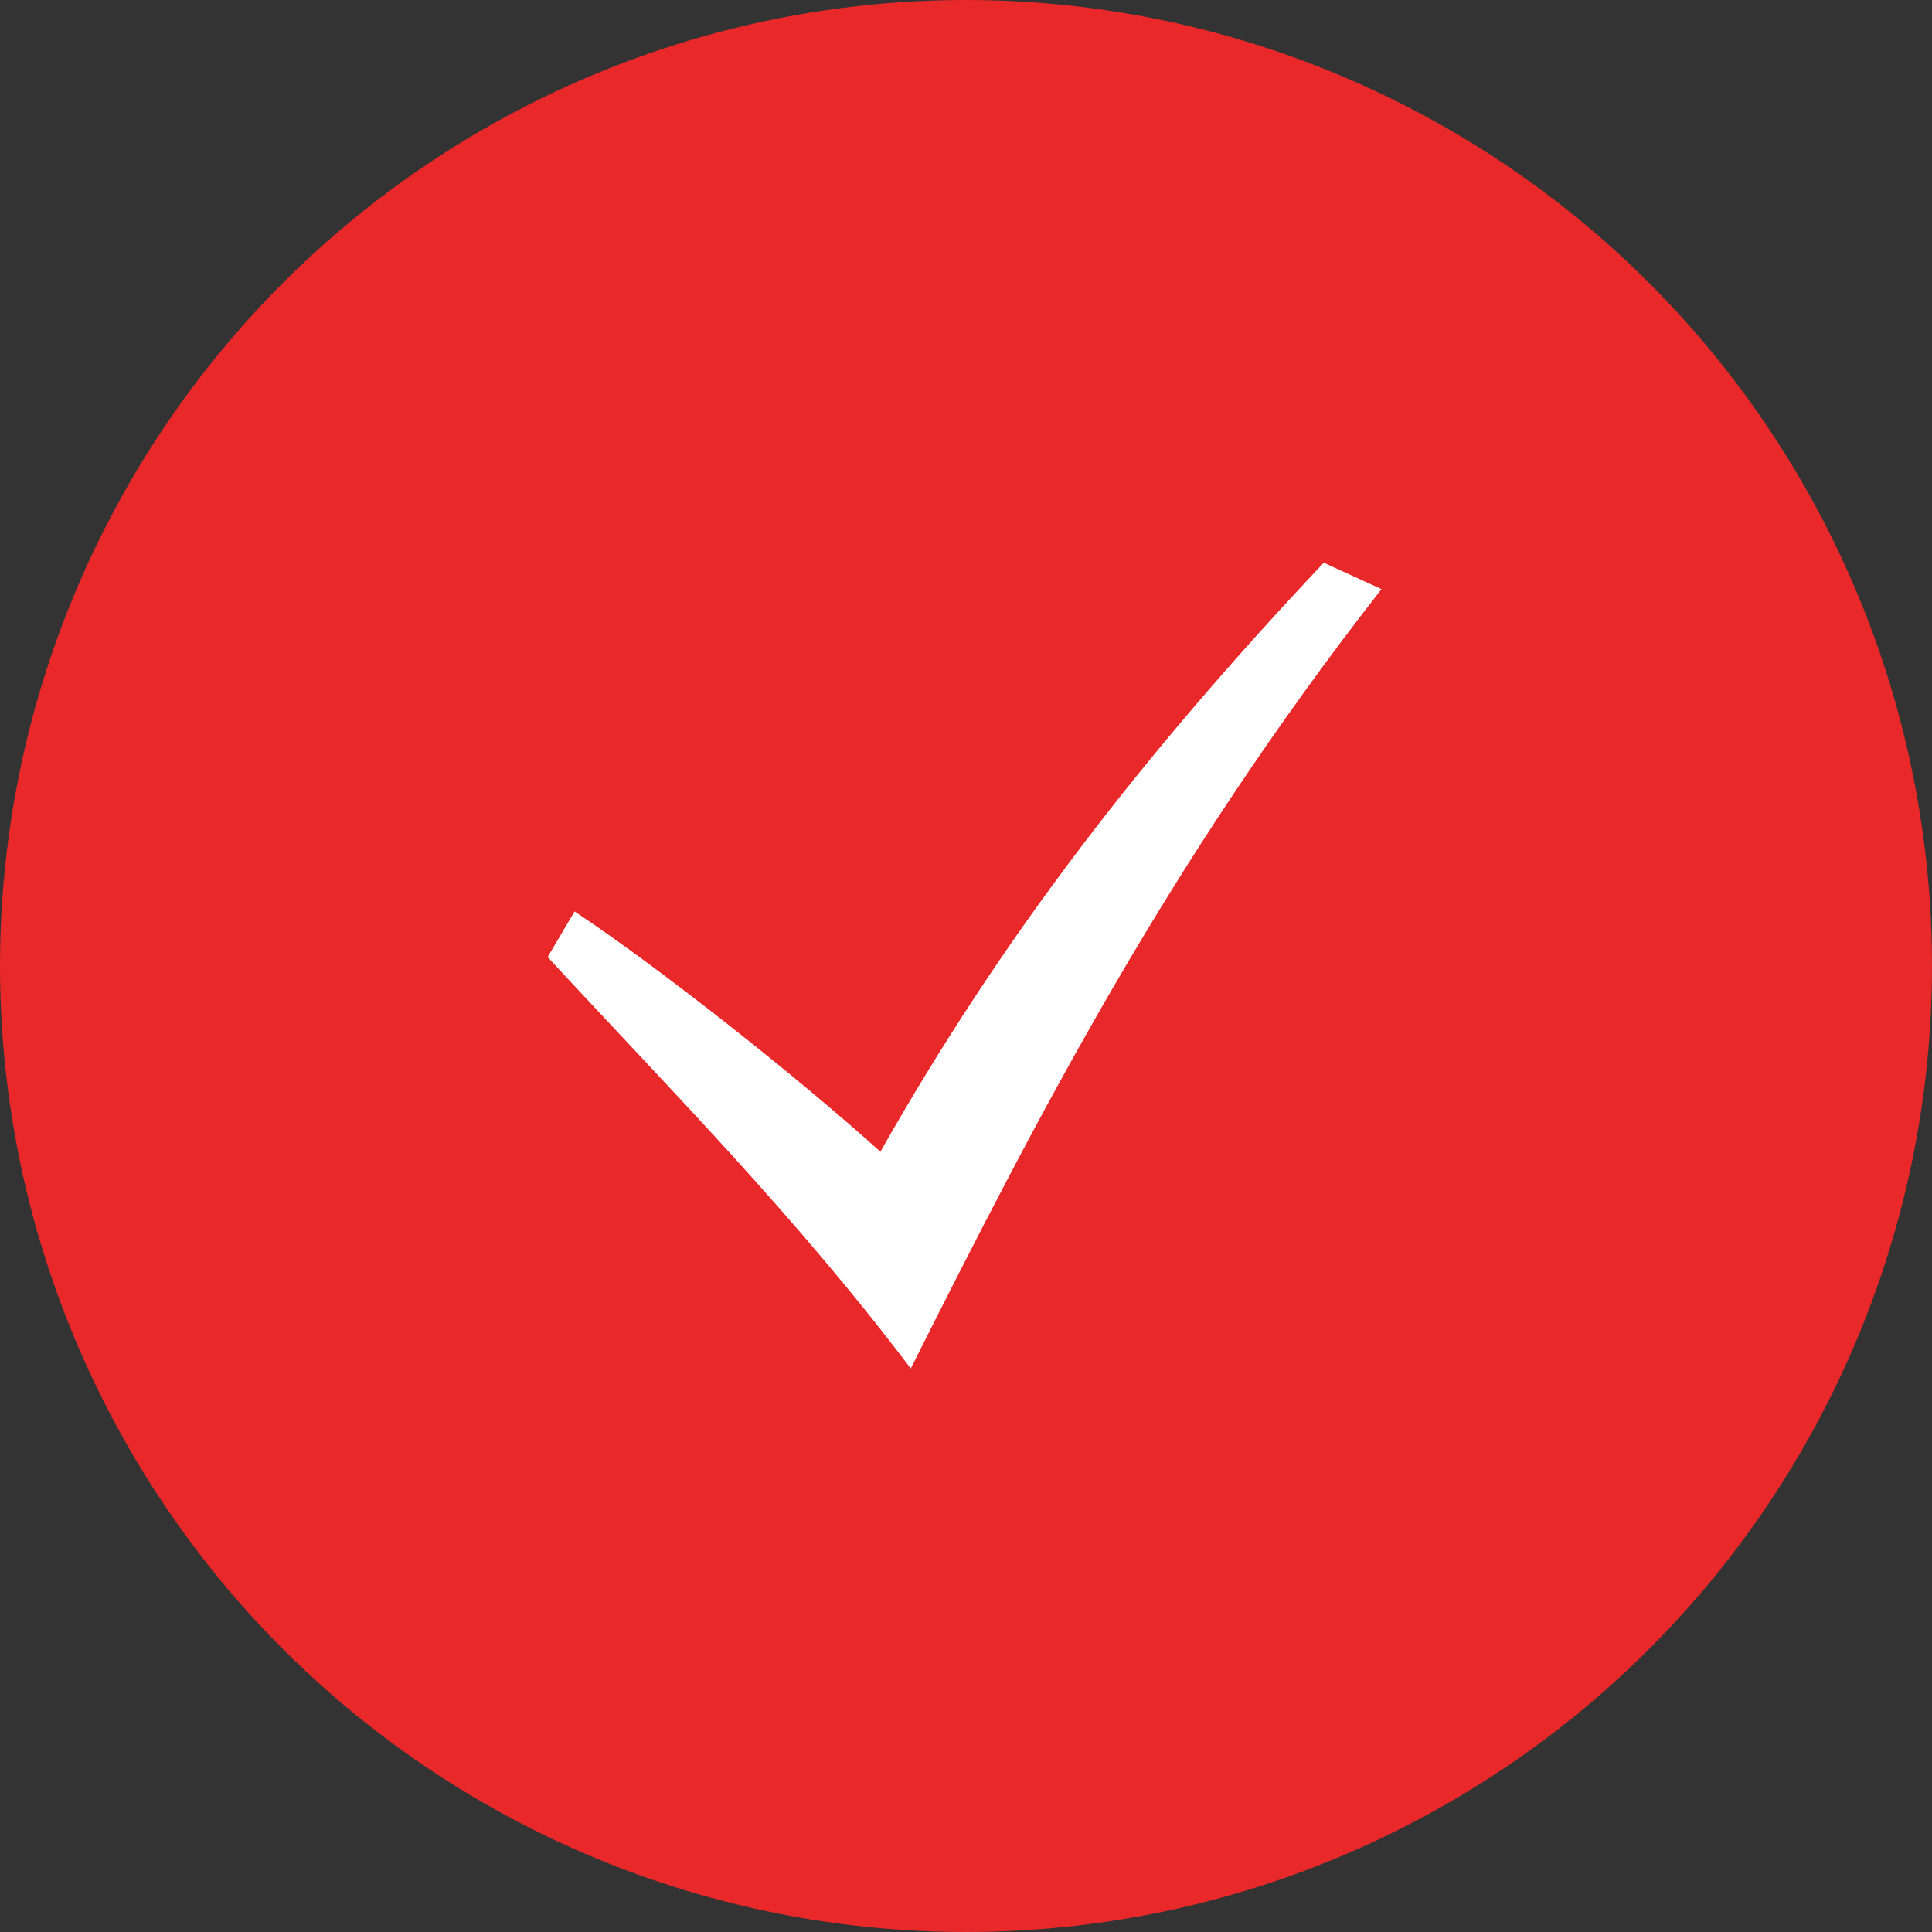
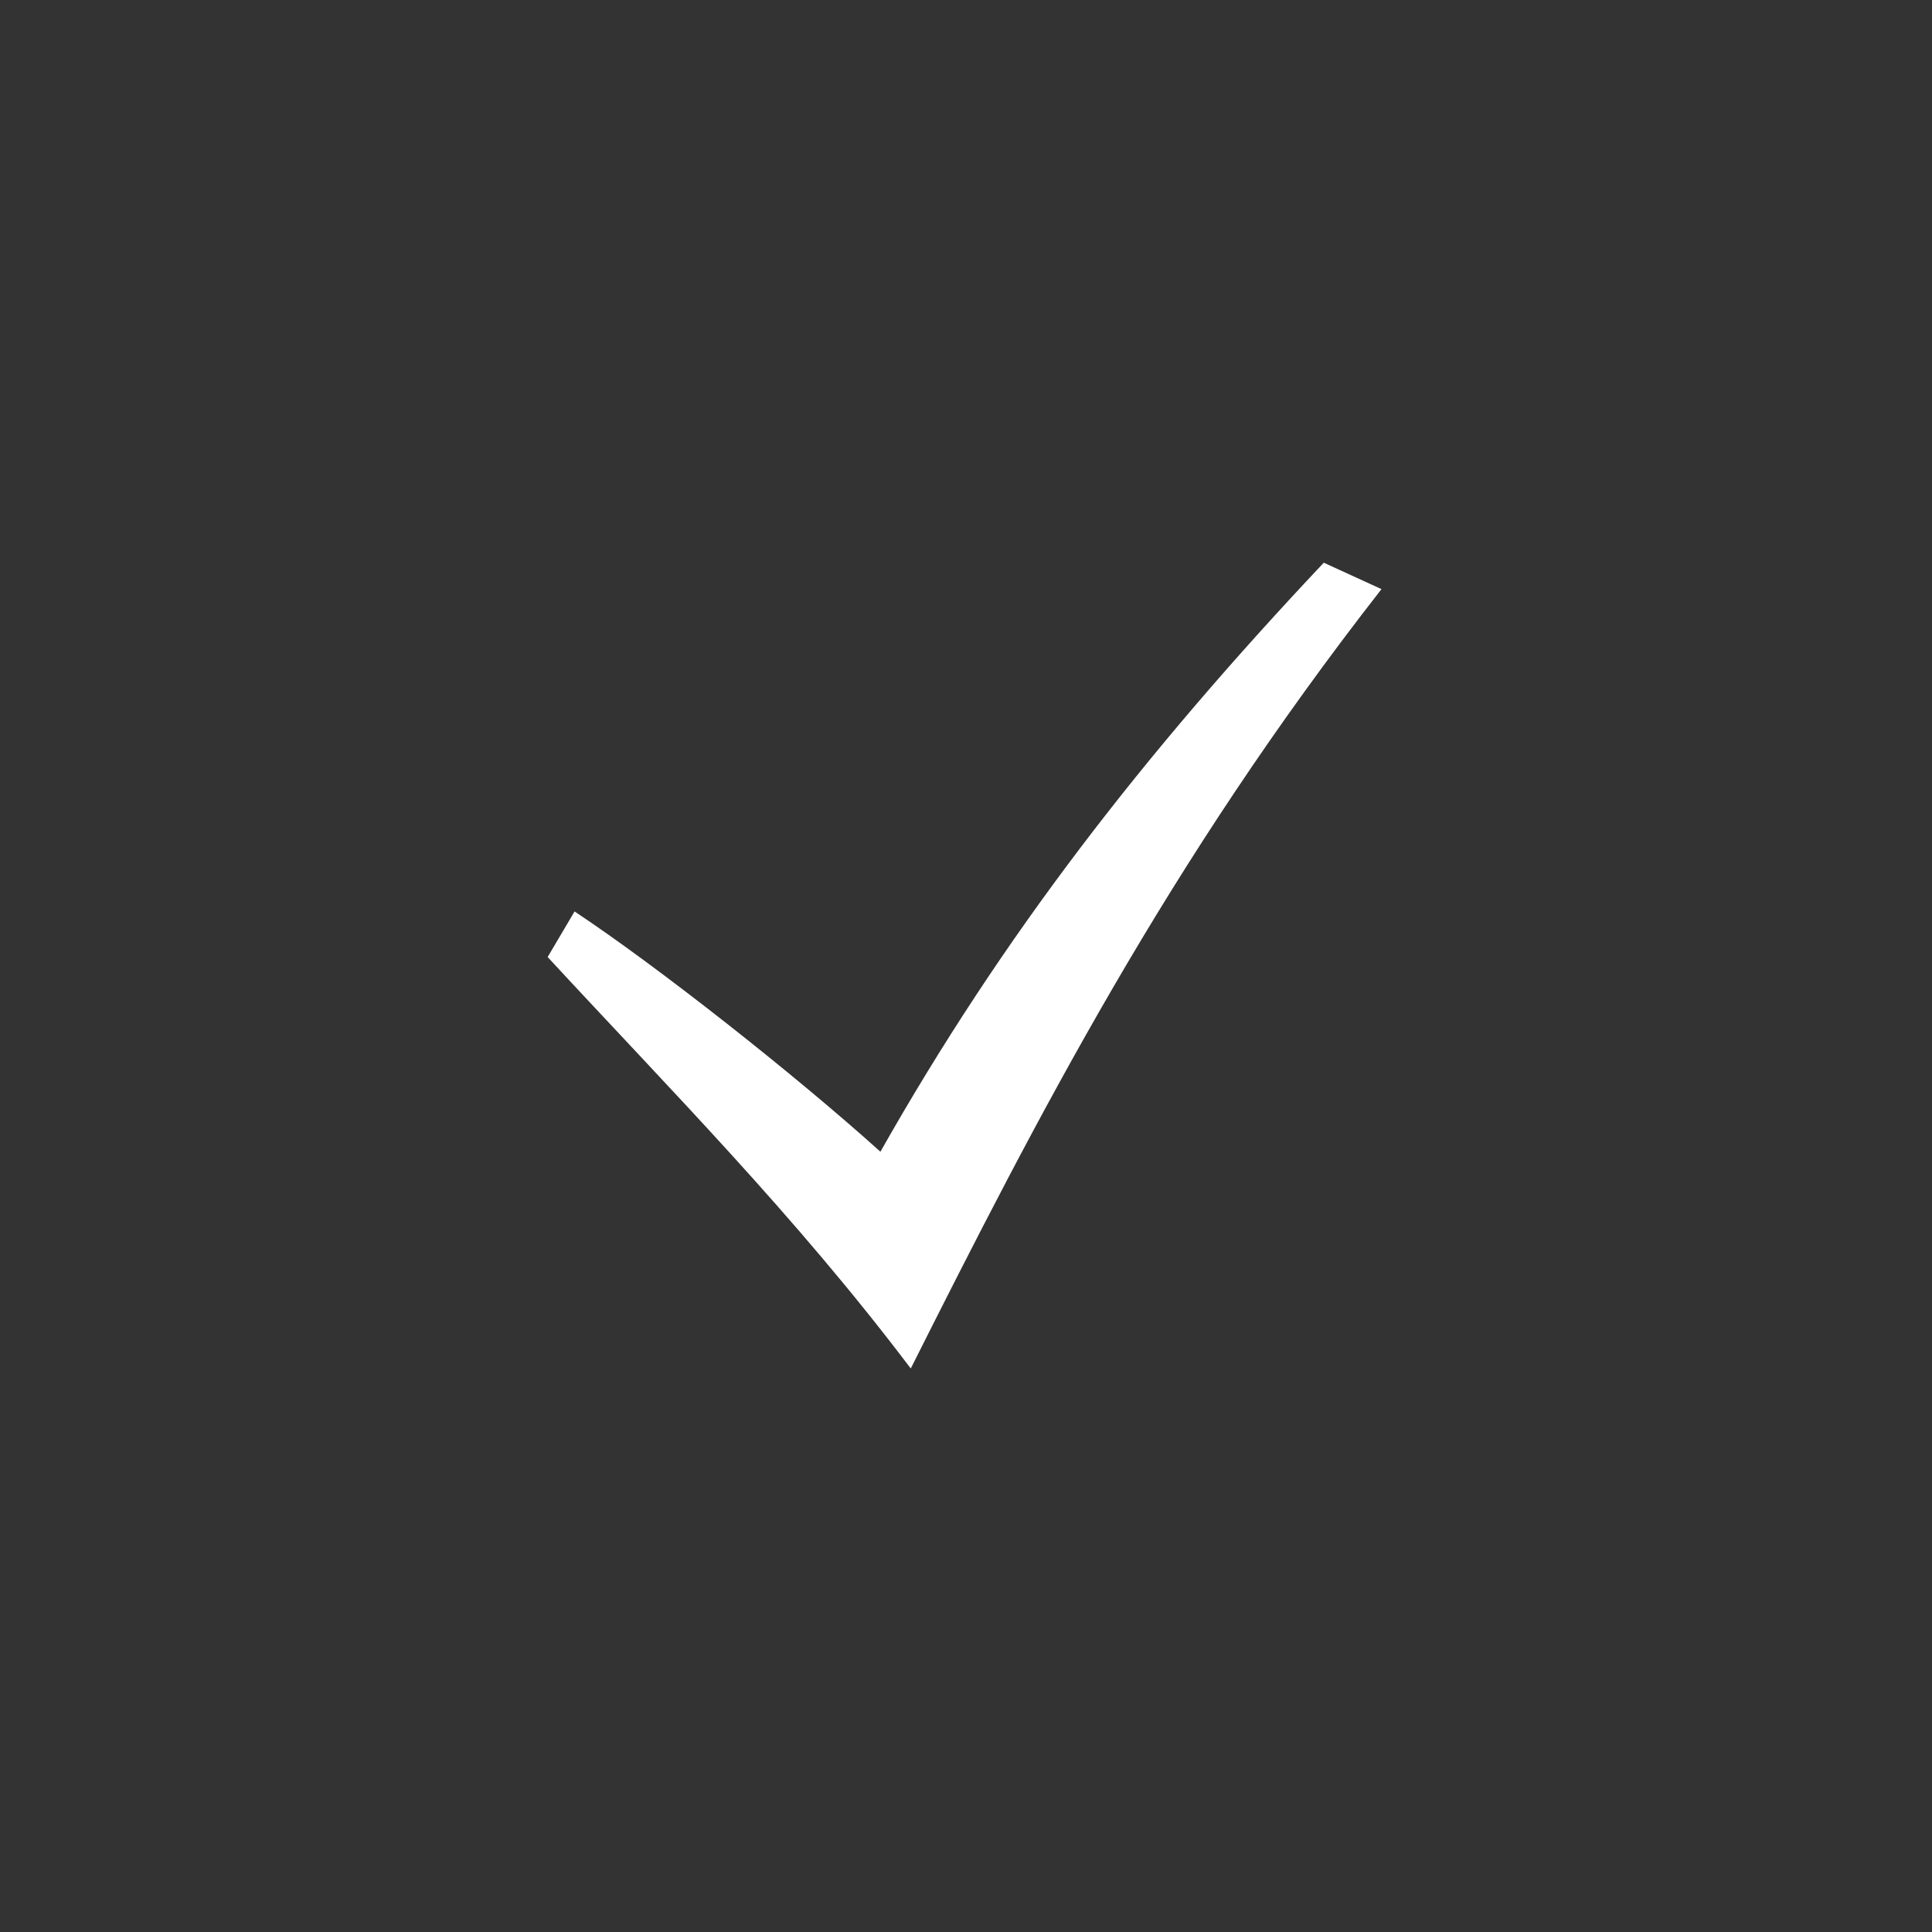
<svg xmlns="http://www.w3.org/2000/svg" width="106" height="106" viewBox="0 0 106 106" fill="none">
  <rect x="0" y="0" width="106" height="106" fill="#333333" stroke="none" />
-   <circle cx="53" cy="53" r="53" fill="#E9282A" />
  <path d="M30.047 52.508C36.913 59.937 43.57 66.625 49.969 75.083C56.926 61.246 64.047 47.36 75.796 32.323L72.63 30.873C62.709 41.394 55.001 51.354 48.304 63.19C43.647 58.994 36.12 53.057 31.524 50.007L30.047 52.508Z" fill="white" />
</svg>